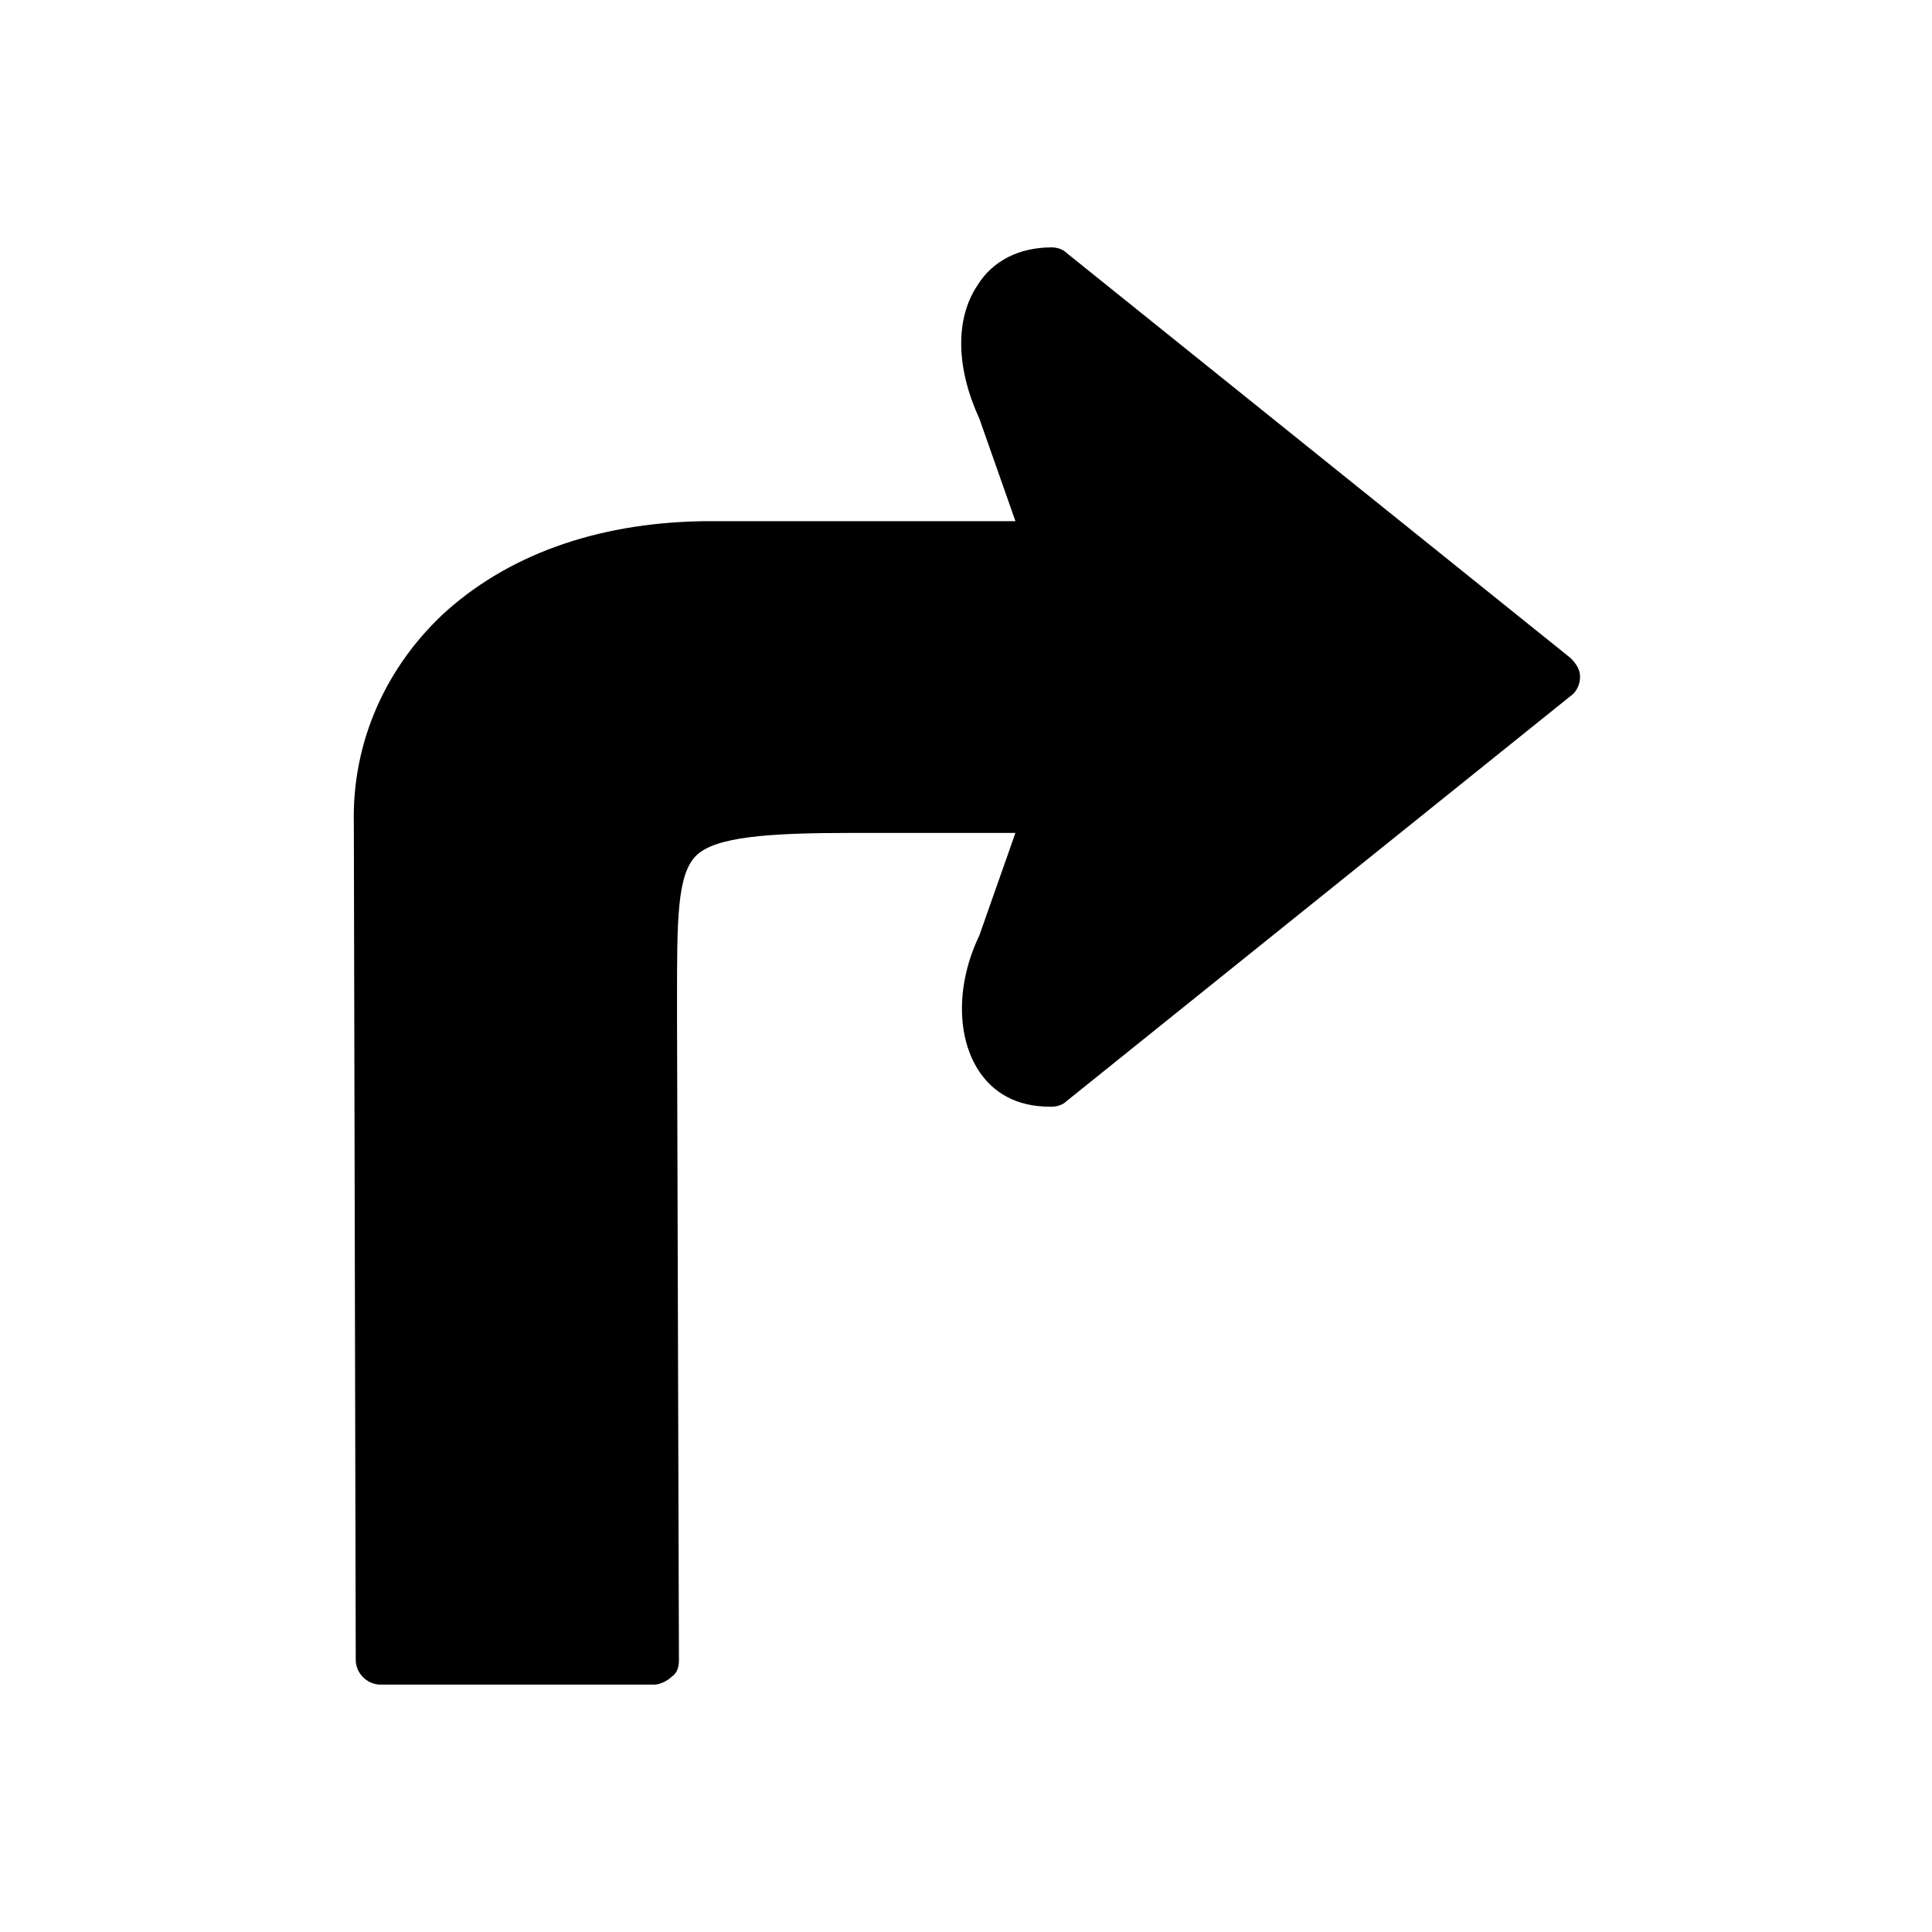
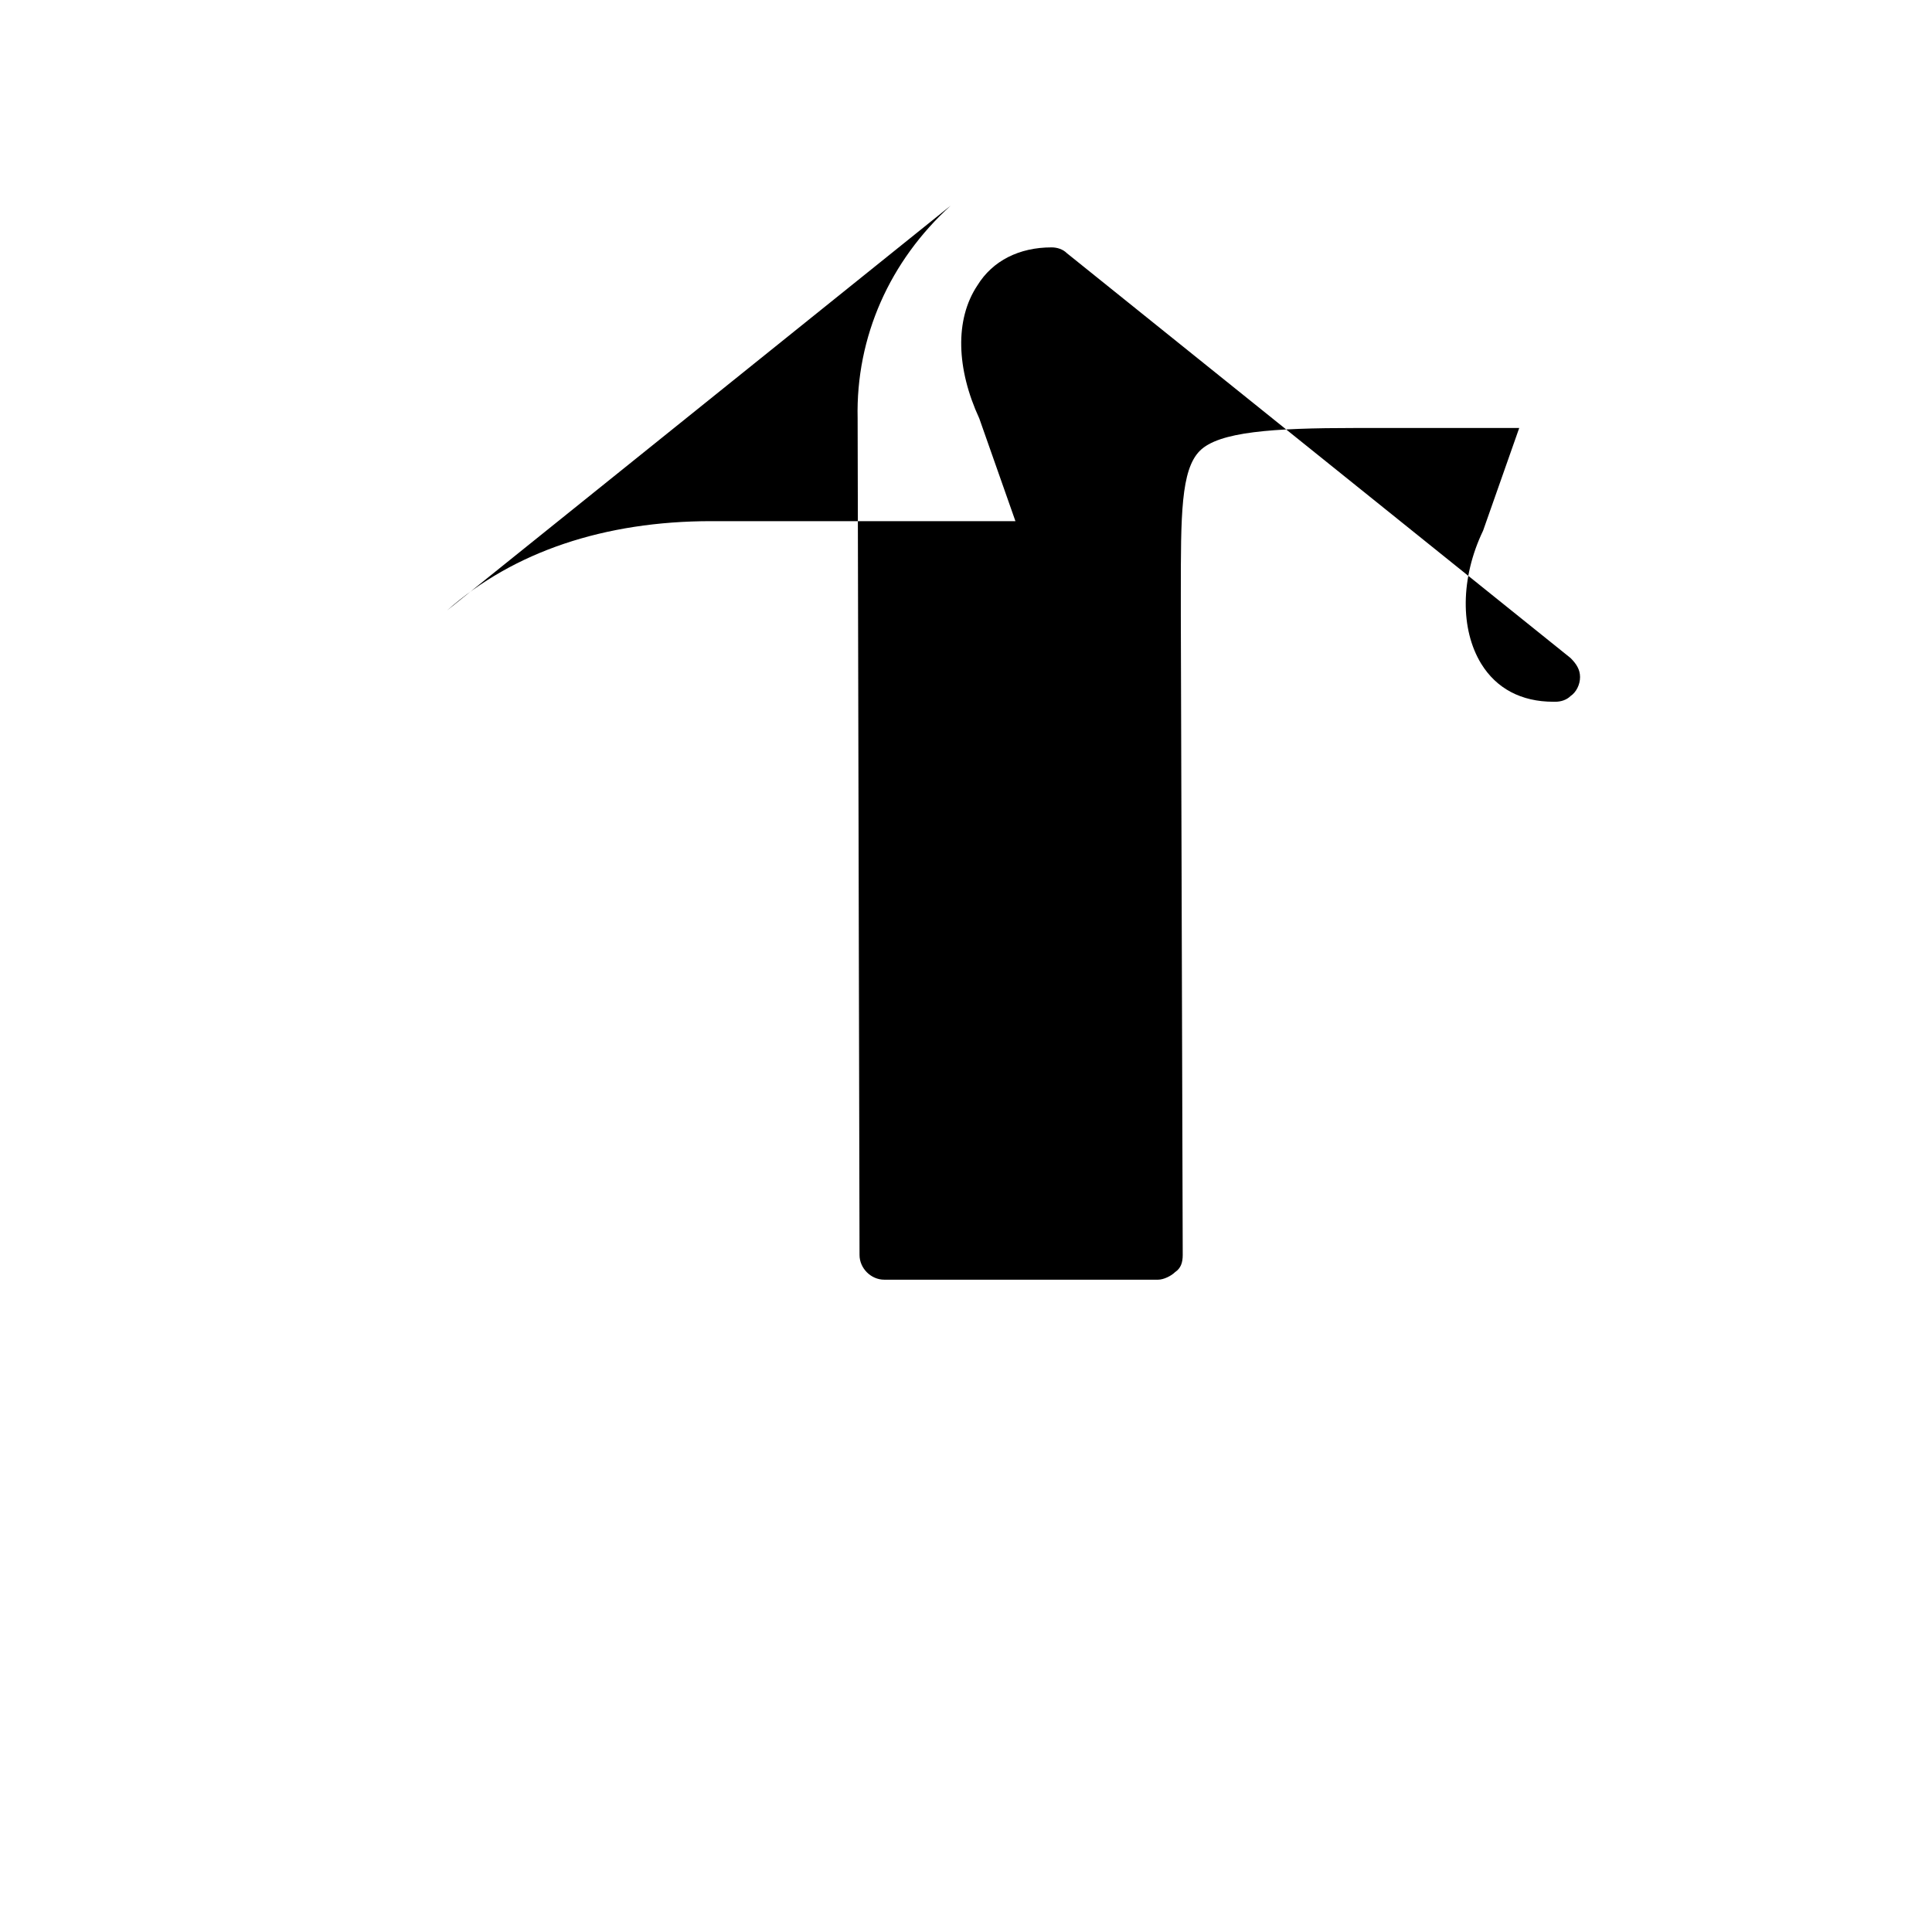
<svg xmlns="http://www.w3.org/2000/svg" fill="#000000" width="800px" height="800px" version="1.1" viewBox="144 144 512 512">
-   <path d="m262.46 305.79c17.633-15.617 41.816-23.68 70.031-23.68h80.609l-9.574-27.207c-6.047-13.098-6.551-26.199-0.504-35.266 4.031-6.551 11.082-10.078 19.648-10.078 1.512 0 3.023 0.504 4.031 1.512l133.51 107.31c1.512 1.512 2.519 3.023 2.519 5.039s-1.008 4.031-2.519 5.039l-133.51 107.31c-1.008 1.008-2.519 1.512-4.031 1.512h-0.504c-8.566 0-15.113-3.527-19.145-10.078-5.543-9.07-5.543-22.672 0.504-35.266l9.574-27.207h-43.328c-22.168 0-36.273 1.008-41.312 6.047-5.039 5.039-5.039 17.129-5.039 37.785v6.047l0.504 169.28c0 2.016-0.504 3.527-2.016 4.535-1.008 1.008-3.023 2.016-4.535 2.016h-72.547c-3.527 0-6.551-3.023-6.551-6.551l-0.504-221.68c-0.5-21.664 8.566-41.816 24.688-56.43z" />
+   <path d="m262.46 305.79c17.633-15.617 41.816-23.68 70.031-23.68h80.609l-9.574-27.207c-6.047-13.098-6.551-26.199-0.504-35.266 4.031-6.551 11.082-10.078 19.648-10.078 1.512 0 3.023 0.504 4.031 1.512l133.51 107.31c1.512 1.512 2.519 3.023 2.519 5.039s-1.008 4.031-2.519 5.039c-1.008 1.008-2.519 1.512-4.031 1.512h-0.504c-8.566 0-15.113-3.527-19.145-10.078-5.543-9.07-5.543-22.672 0.504-35.266l9.574-27.207h-43.328c-22.168 0-36.273 1.008-41.312 6.047-5.039 5.039-5.039 17.129-5.039 37.785v6.047l0.504 169.28c0 2.016-0.504 3.527-2.016 4.535-1.008 1.008-3.023 2.016-4.535 2.016h-72.547c-3.527 0-6.551-3.023-6.551-6.551l-0.504-221.68c-0.5-21.664 8.566-41.816 24.688-56.43z" />
</svg>